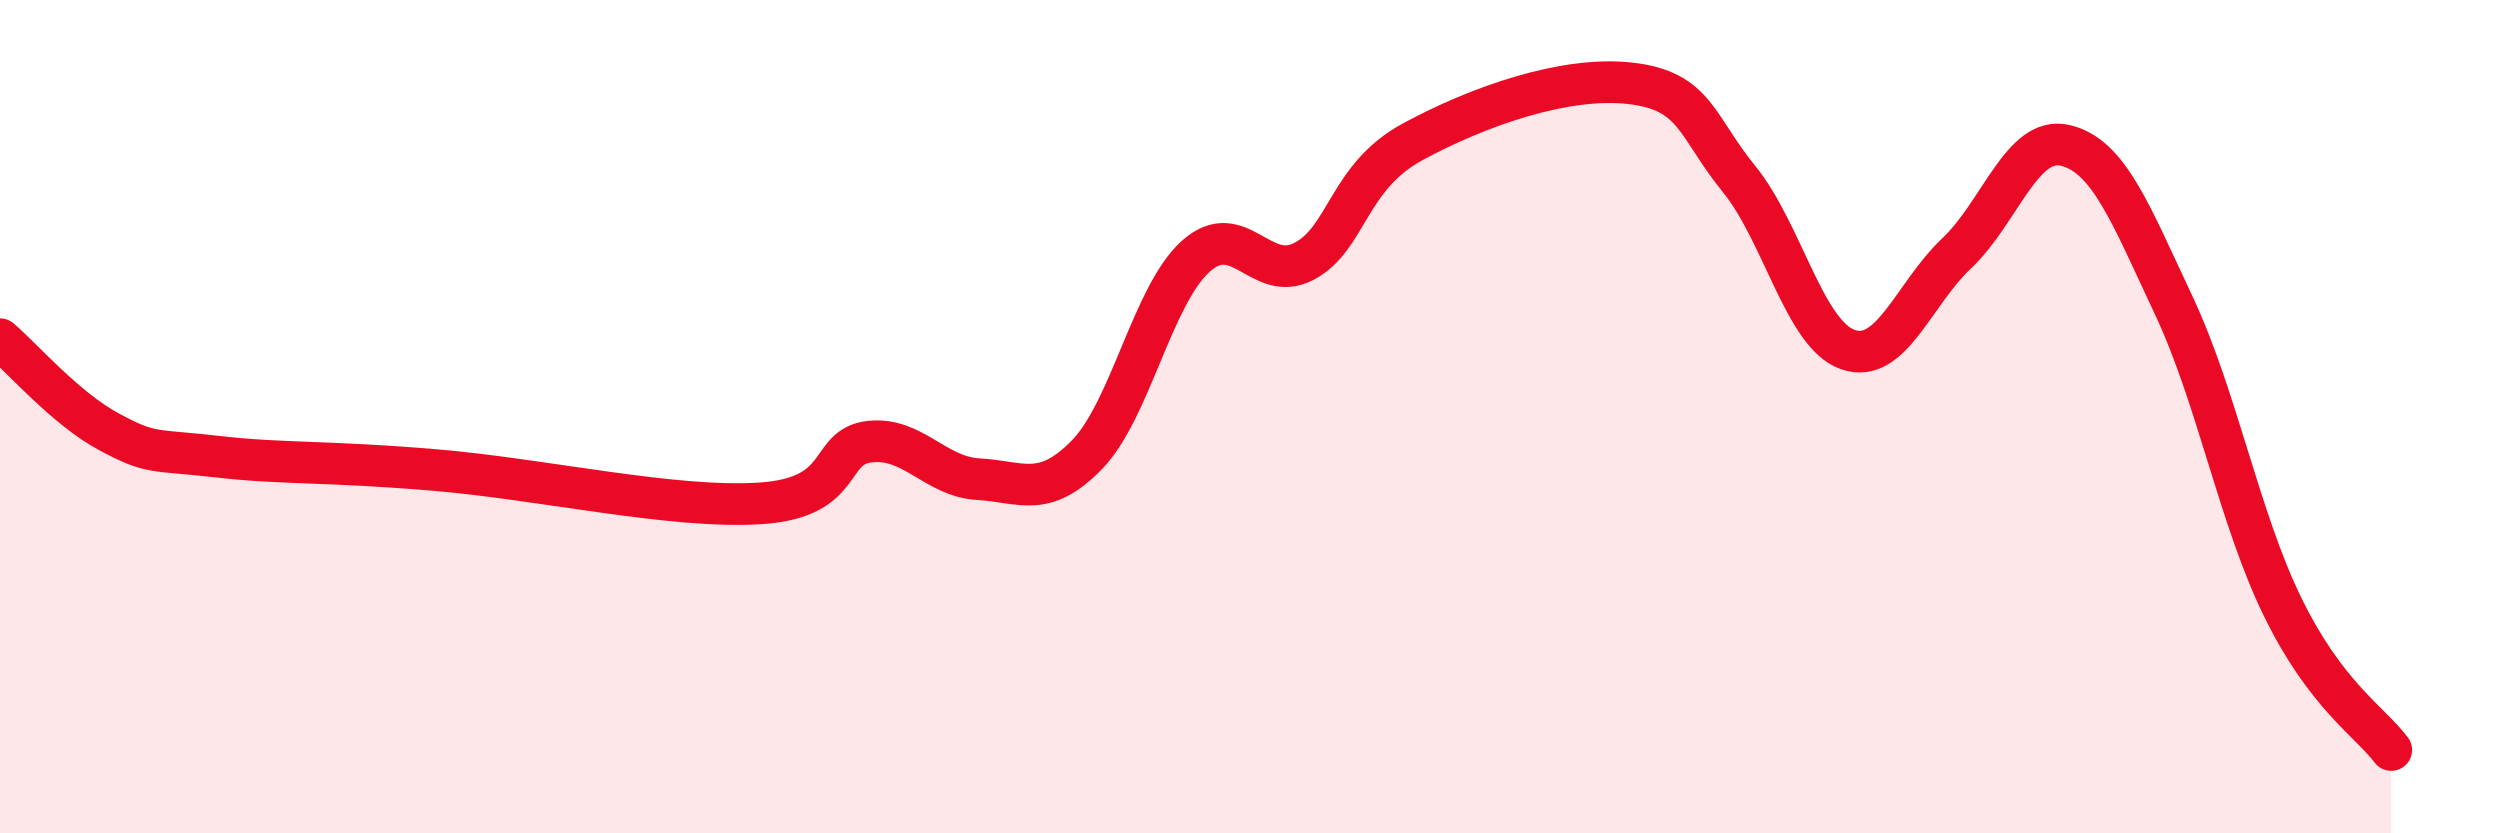
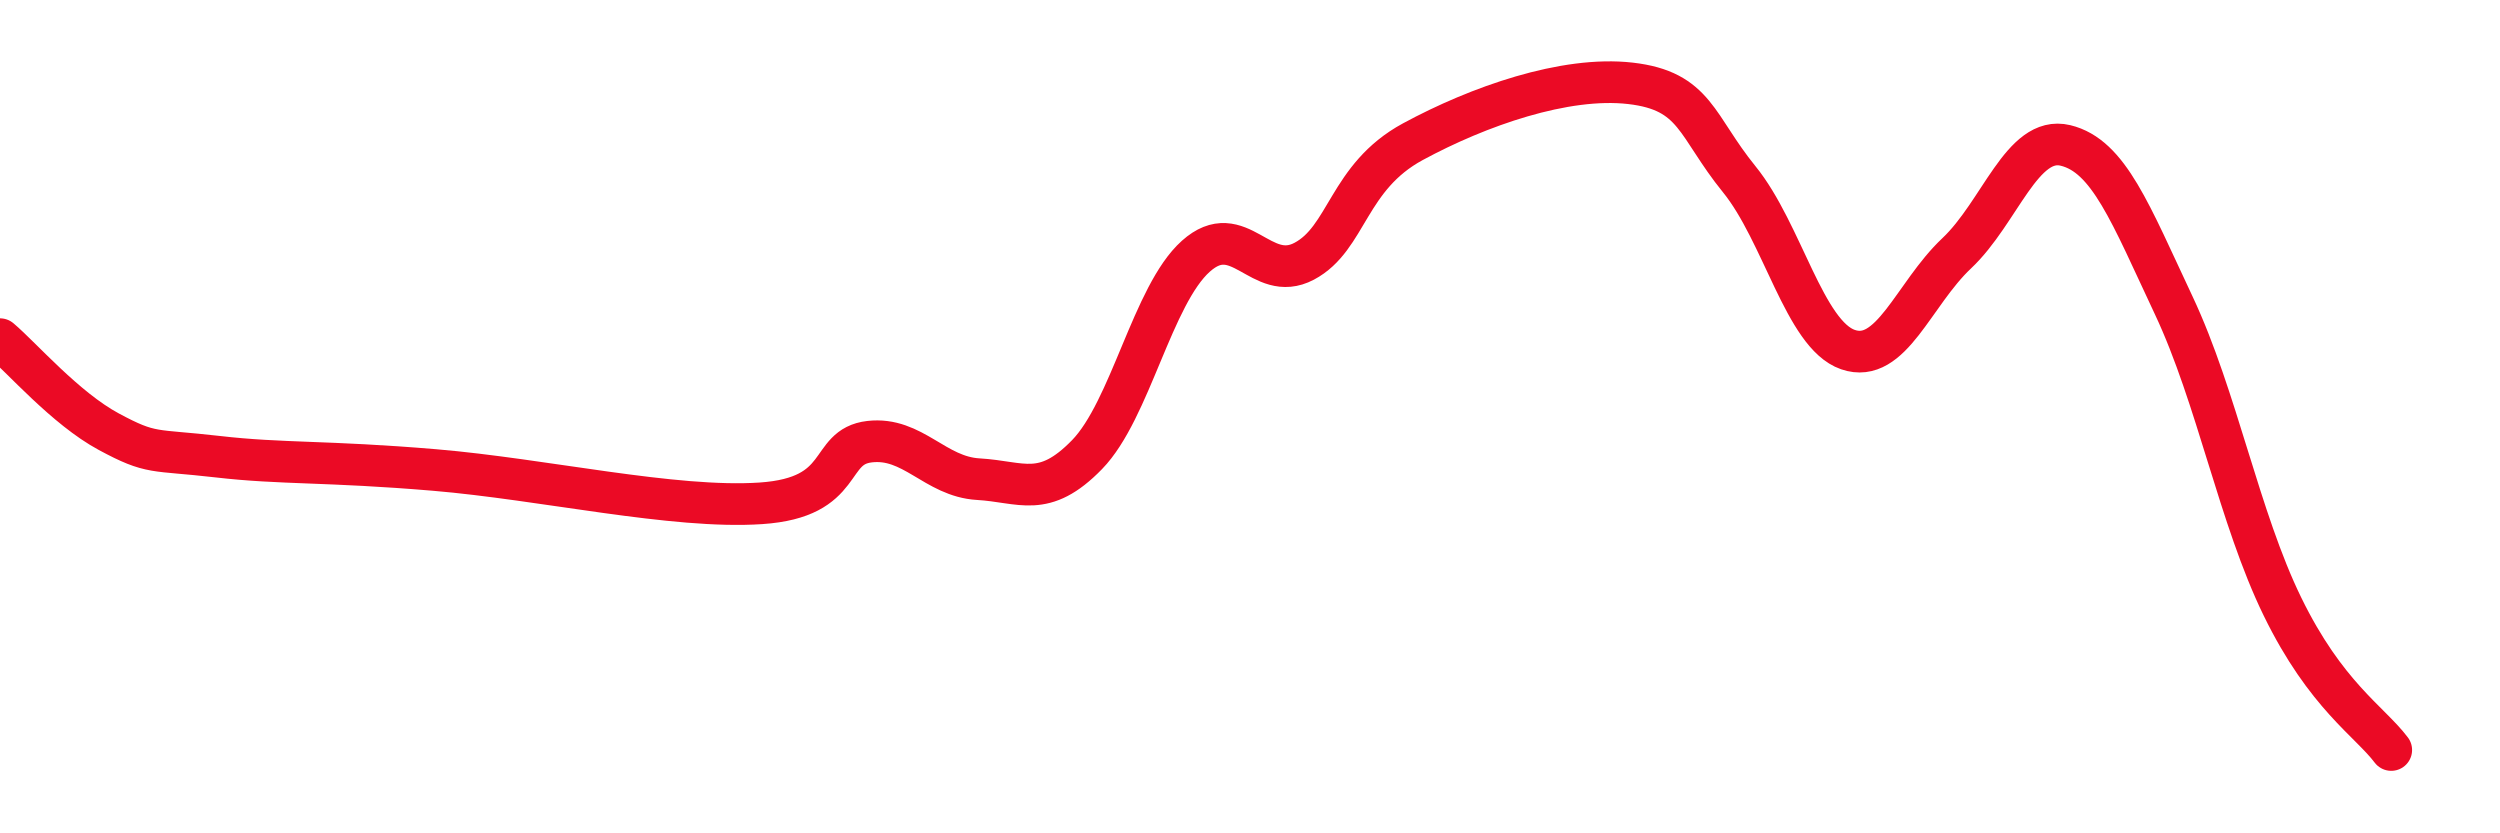
<svg xmlns="http://www.w3.org/2000/svg" width="60" height="20" viewBox="0 0 60 20">
-   <path d="M 0,8.14 C 0.52,8.58 1.57,9.8 2.61,10.36 C 3.65,10.92 3.66,10.78 5.22,10.96 C 6.78,11.14 7.82,11.06 10.43,11.28 C 13.04,11.5 16.17,12.22 18.26,12.08 C 20.35,11.94 19.83,10.72 20.87,10.6 C 21.91,10.48 22.44,11.44 23.48,11.5 C 24.52,11.56 25.05,11.98 26.09,10.91 C 27.13,9.84 27.66,7.08 28.7,6.15 C 29.74,5.22 30.26,6.82 31.3,6.27 C 32.34,5.72 32.34,4.25 33.91,3.4 C 35.48,2.55 37.56,1.82 39.13,2 C 40.7,2.18 40.7,3.02 41.74,4.3 C 42.78,5.58 43.31,8.03 44.35,8.39 C 45.39,8.75 45.92,7.06 46.96,6.08 C 48,5.1 48.53,3.24 49.57,3.49 C 50.61,3.74 51.13,5.12 52.17,7.33 C 53.21,9.54 53.74,12.43 54.78,14.56 C 55.82,16.69 56.87,17.31 57.39,18L57.39 20L0 20Z" fill="#EB0A25" opacity="0.1" stroke-linecap="round" stroke-linejoin="round" />
  <path d="M 0,8.14 C 0.52,8.58 1.57,9.8 2.61,10.36 C 3.65,10.92 3.66,10.78 5.22,10.96 C 6.78,11.14 7.82,11.06 10.43,11.28 C 13.04,11.5 16.17,12.22 18.26,12.08 C 20.35,11.94 19.83,10.72 20.87,10.6 C 21.91,10.48 22.44,11.44 23.48,11.5 C 24.52,11.56 25.05,11.98 26.09,10.91 C 27.13,9.84 27.66,7.08 28.7,6.15 C 29.74,5.22 30.26,6.82 31.3,6.27 C 32.34,5.72 32.34,4.25 33.91,3.4 C 35.48,2.55 37.56,1.82 39.13,2 C 40.7,2.18 40.7,3.02 41.74,4.3 C 42.78,5.58 43.31,8.03 44.35,8.39 C 45.39,8.75 45.92,7.06 46.96,6.08 C 48,5.1 48.53,3.24 49.57,3.49 C 50.61,3.74 51.13,5.12 52.17,7.33 C 53.21,9.54 53.74,12.43 54.78,14.56 C 55.82,16.69 56.87,17.31 57.39,18" stroke="#EB0A25" stroke-width="1" fill="none" stroke-linecap="round" stroke-linejoin="round" />
</svg>